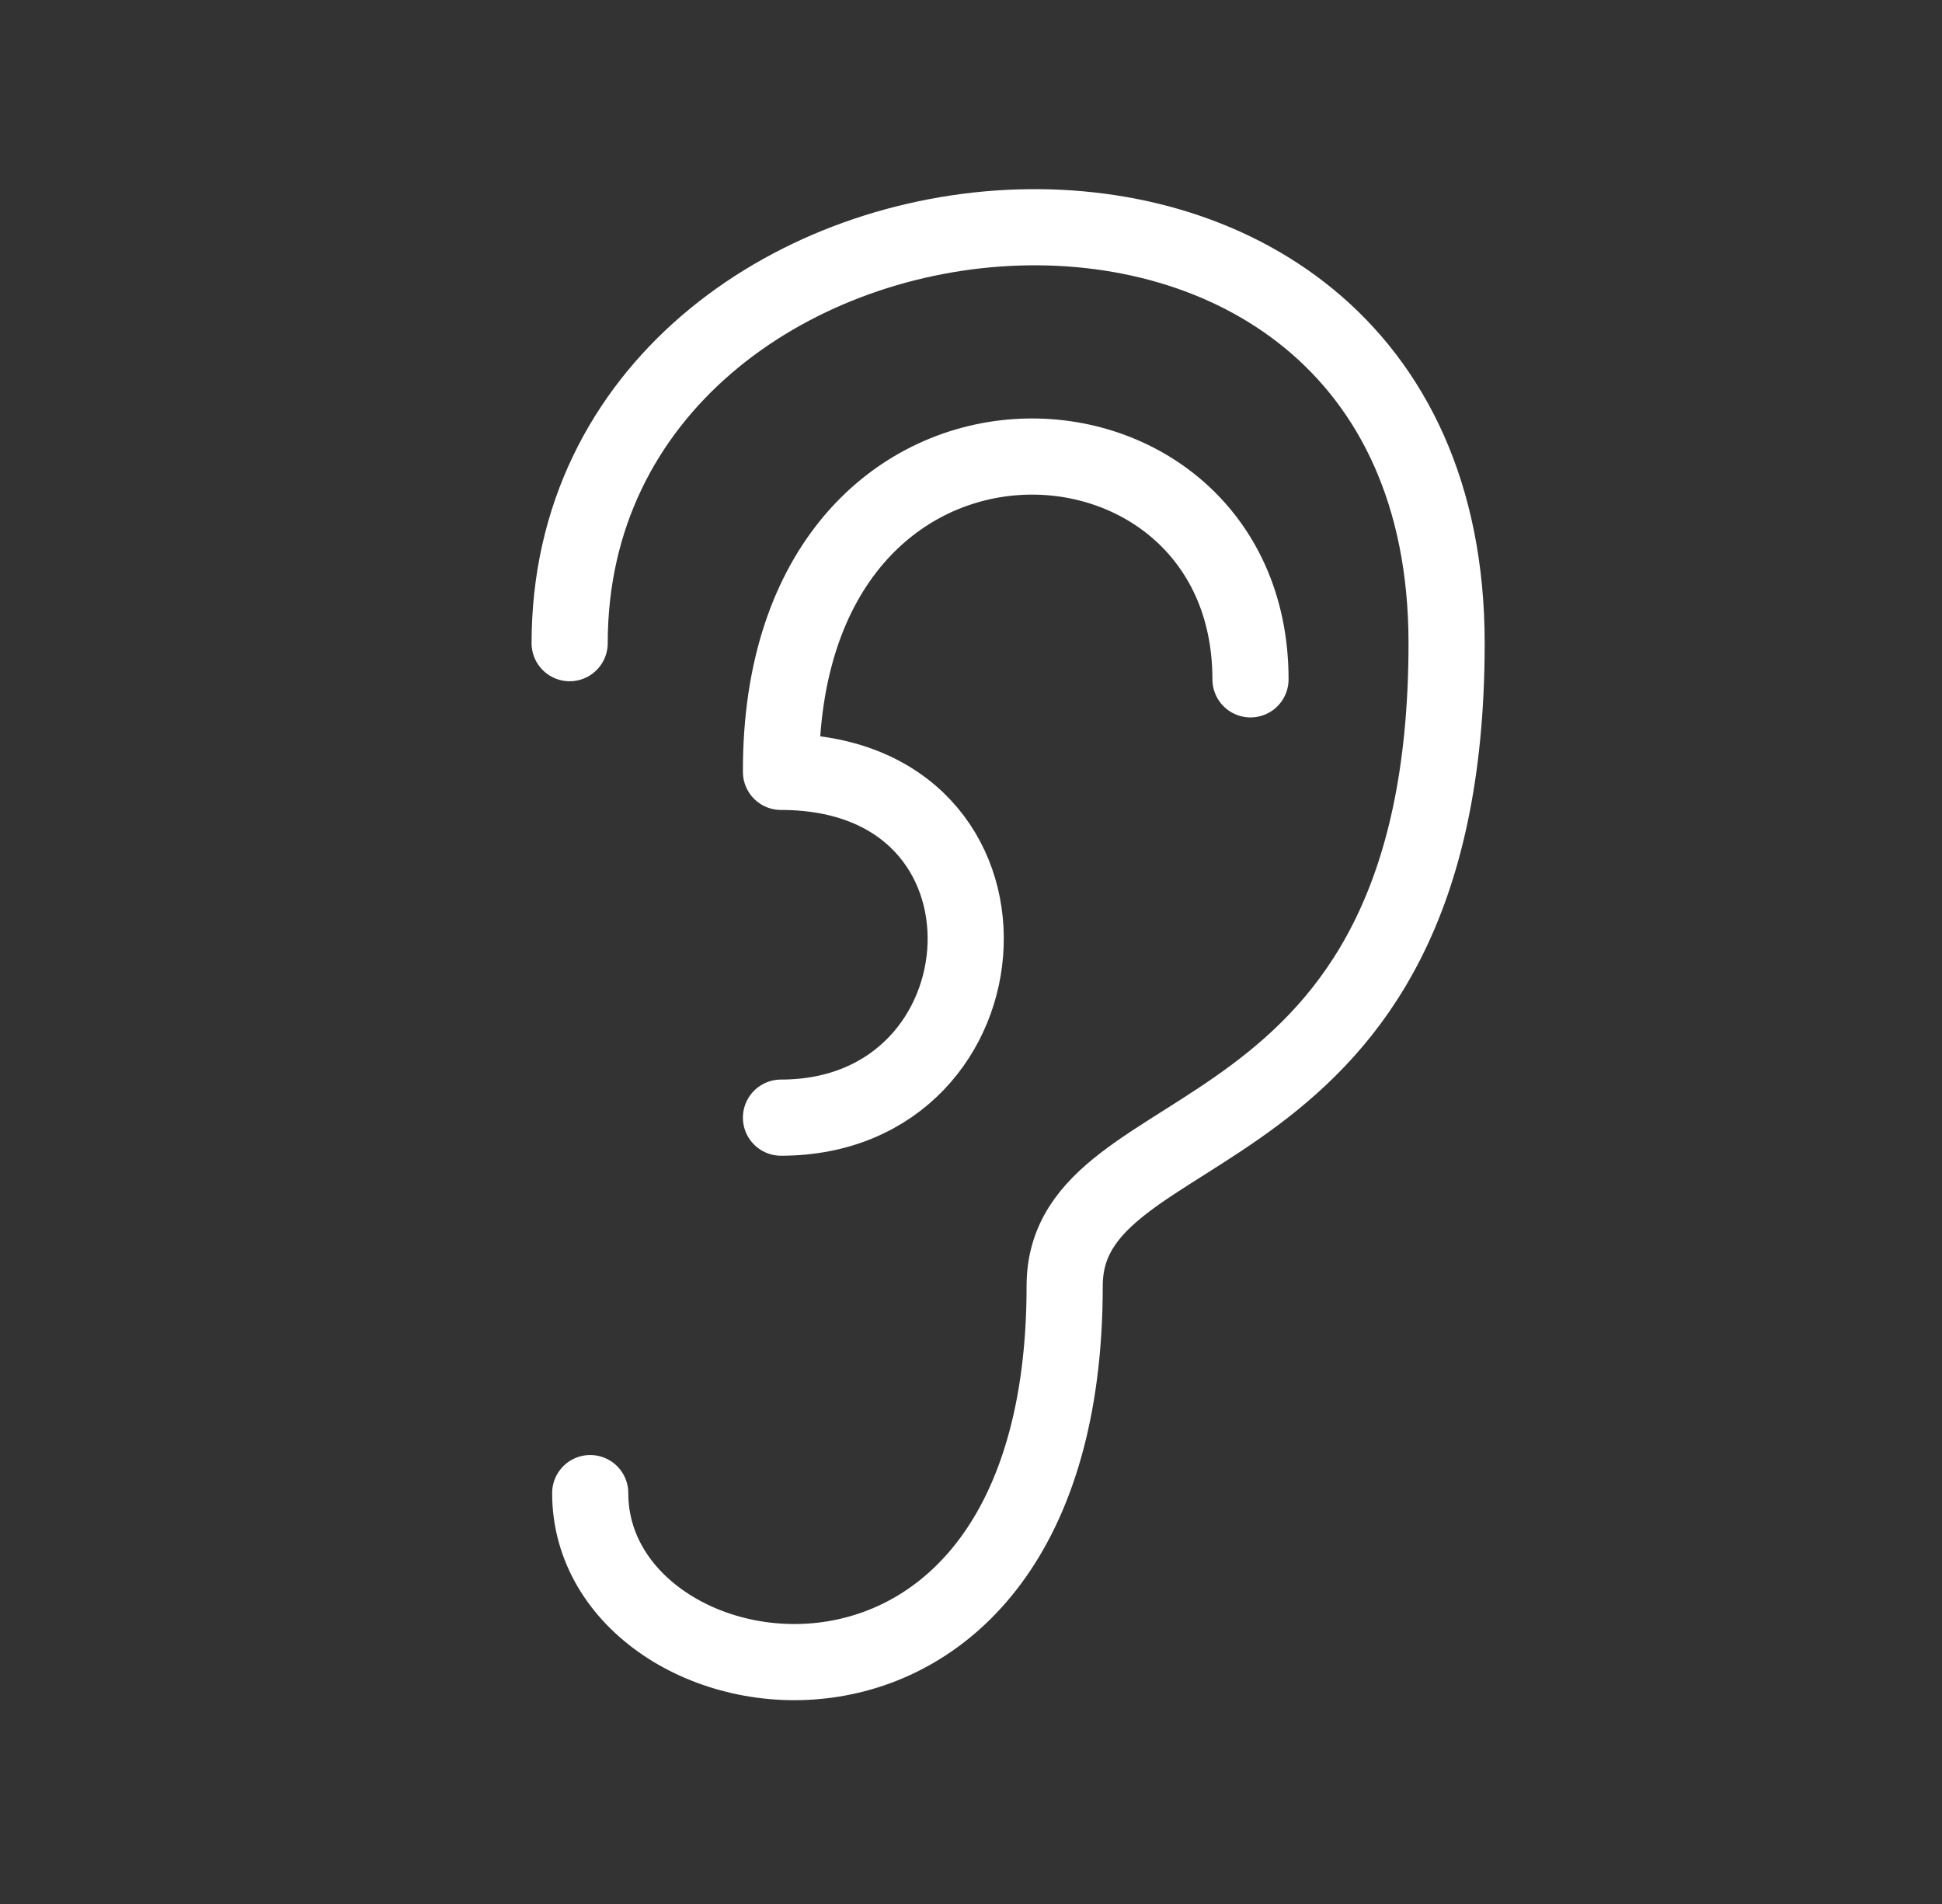
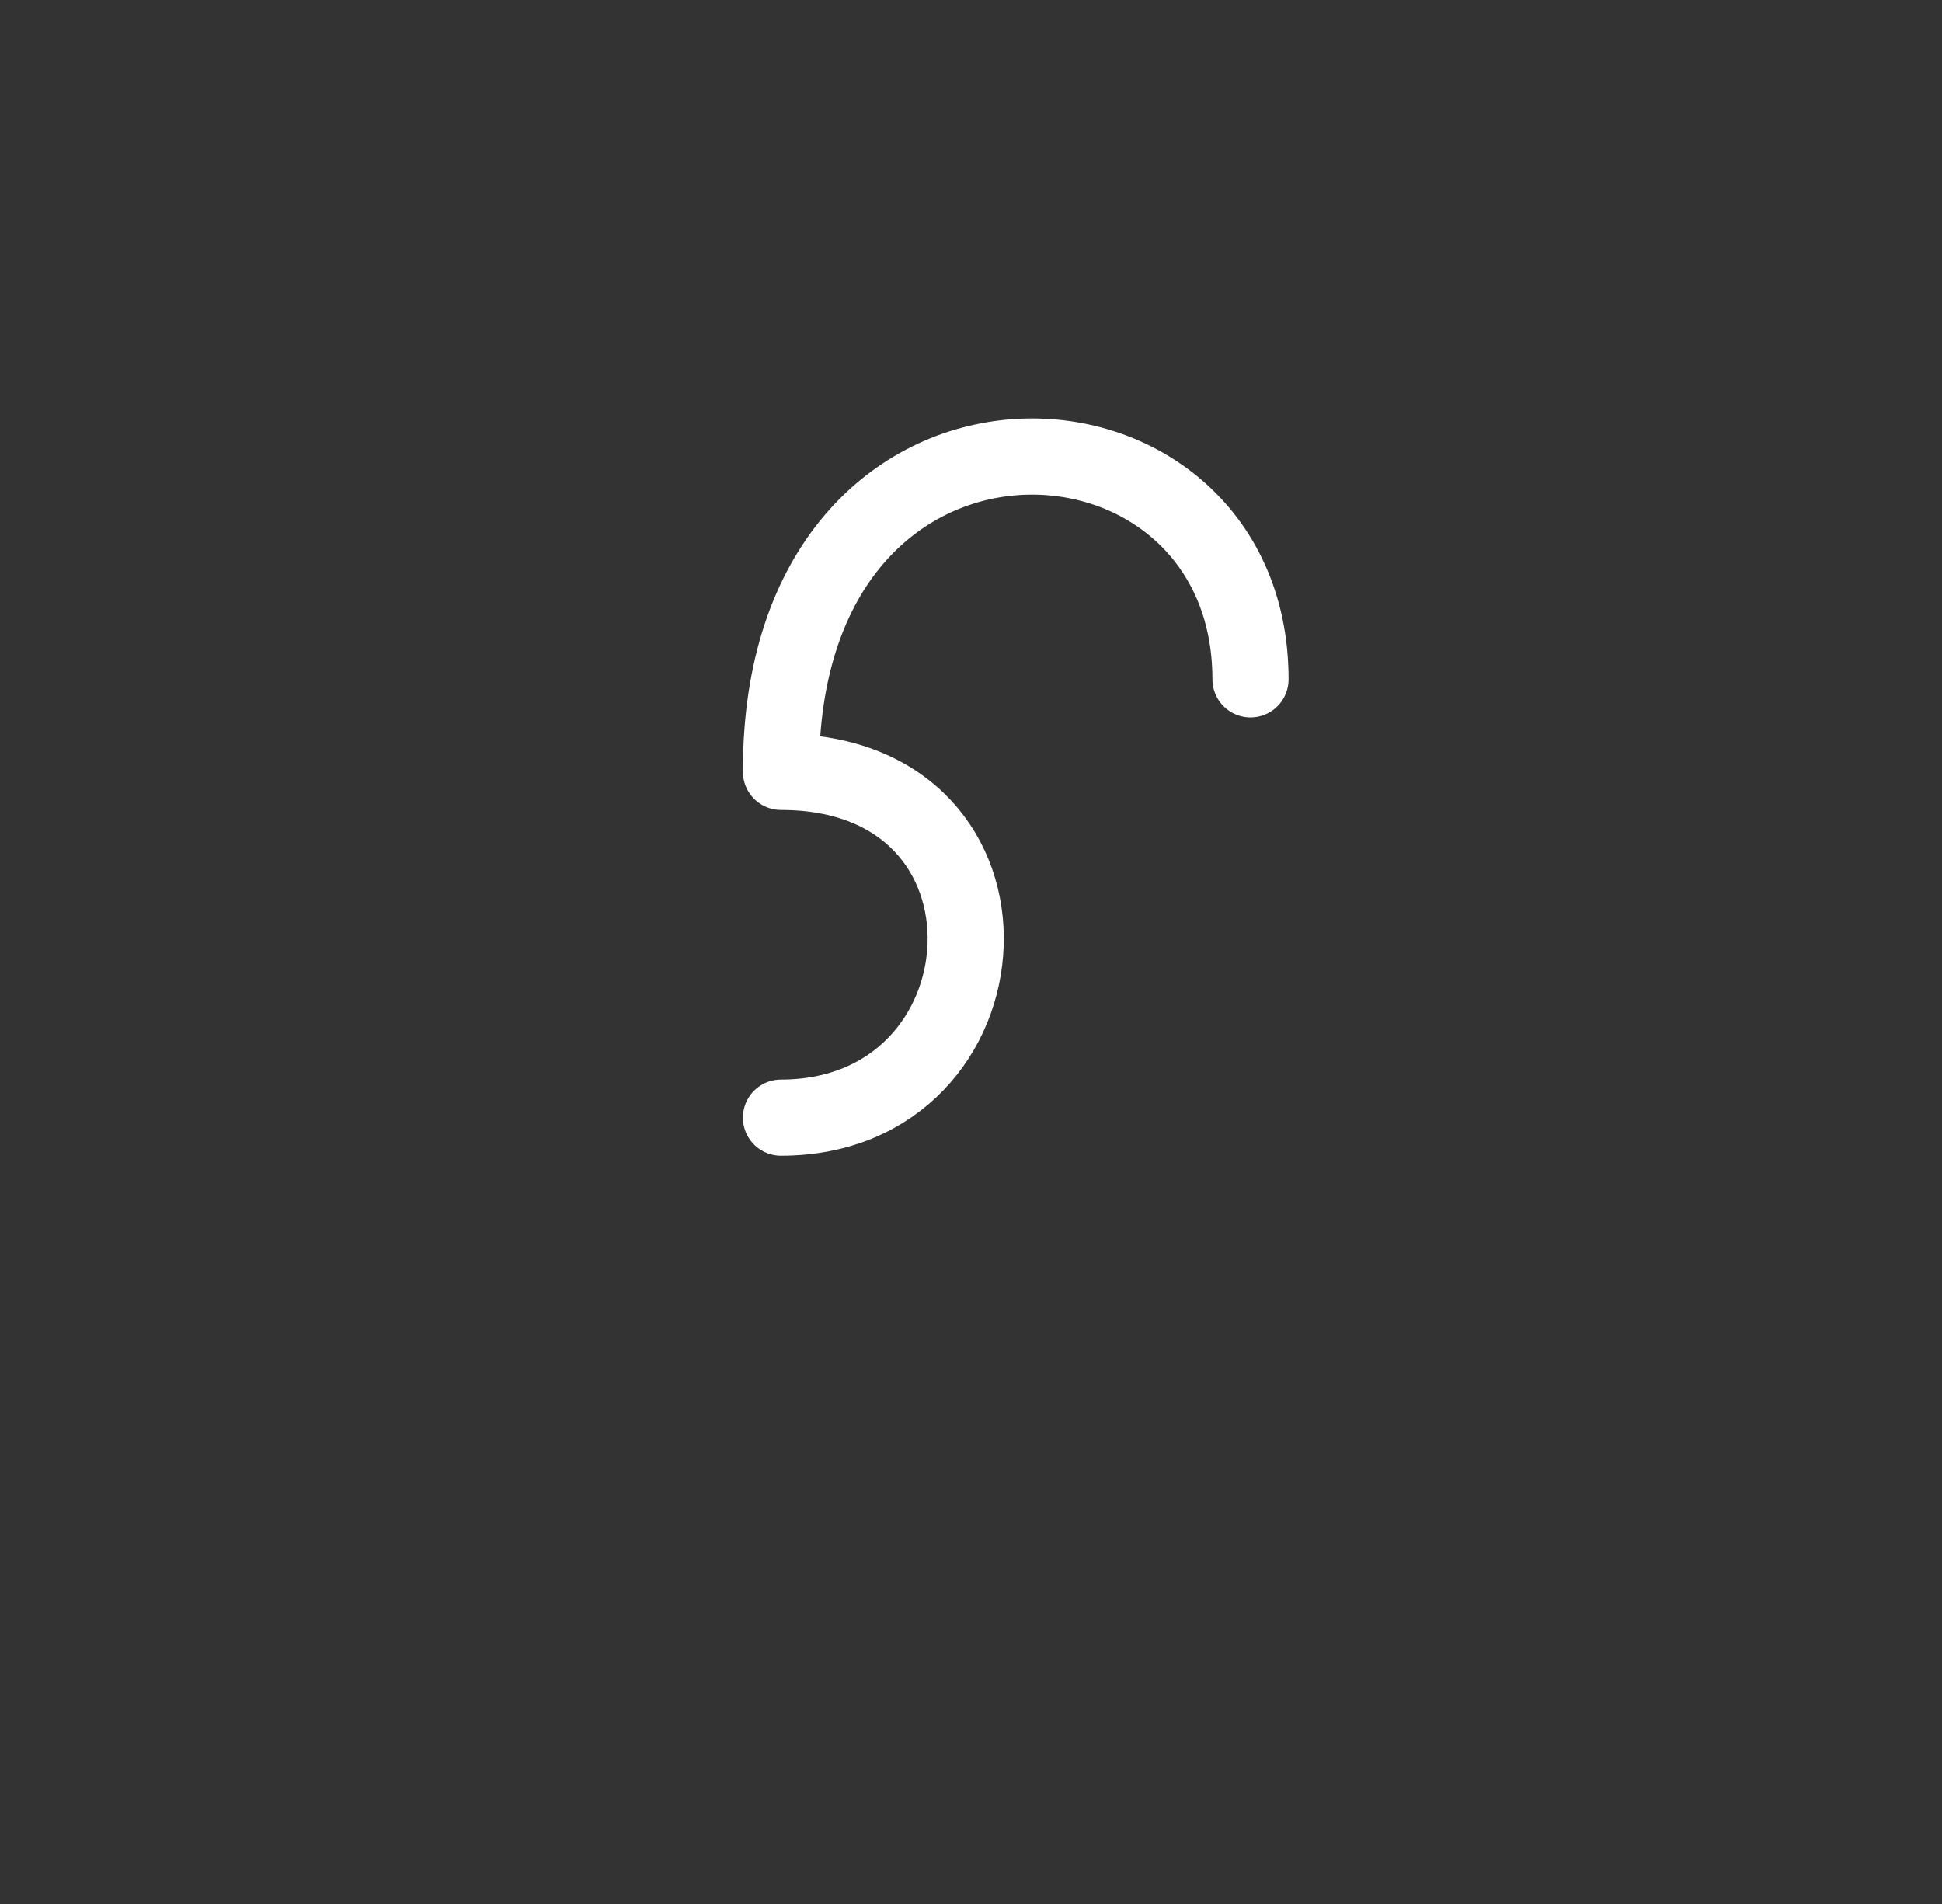
<svg xmlns="http://www.w3.org/2000/svg" id="Ebene_1" data-name="Ebene 1" viewBox="0 0 51 50">
  <rect x="0" y="0" width="51" height="50" fill="#333333" stroke="none" />
  <defs>
    <style>
      .cls-1 {
        fill: none;
        stroke: #fff;
        stroke-linecap: round;
        stroke-linejoin: round;
        stroke-width: 2px;
      }
    </style>
  </defs>
-   <path class="cls-1" d="m14.96,16.89c0-13.36,23.03-15.72,23.03,0,0,13.9-10.03,12.07-10.03,16.88,0,13.19-12.46,11.18-12.46,5.44" />
  <path class="cls-1" d="m20.51,29.35c6.16,0,6.77-9.08,0-9.08-.03-10.94,12.33-10.29,12.33-2.43" />
</svg>